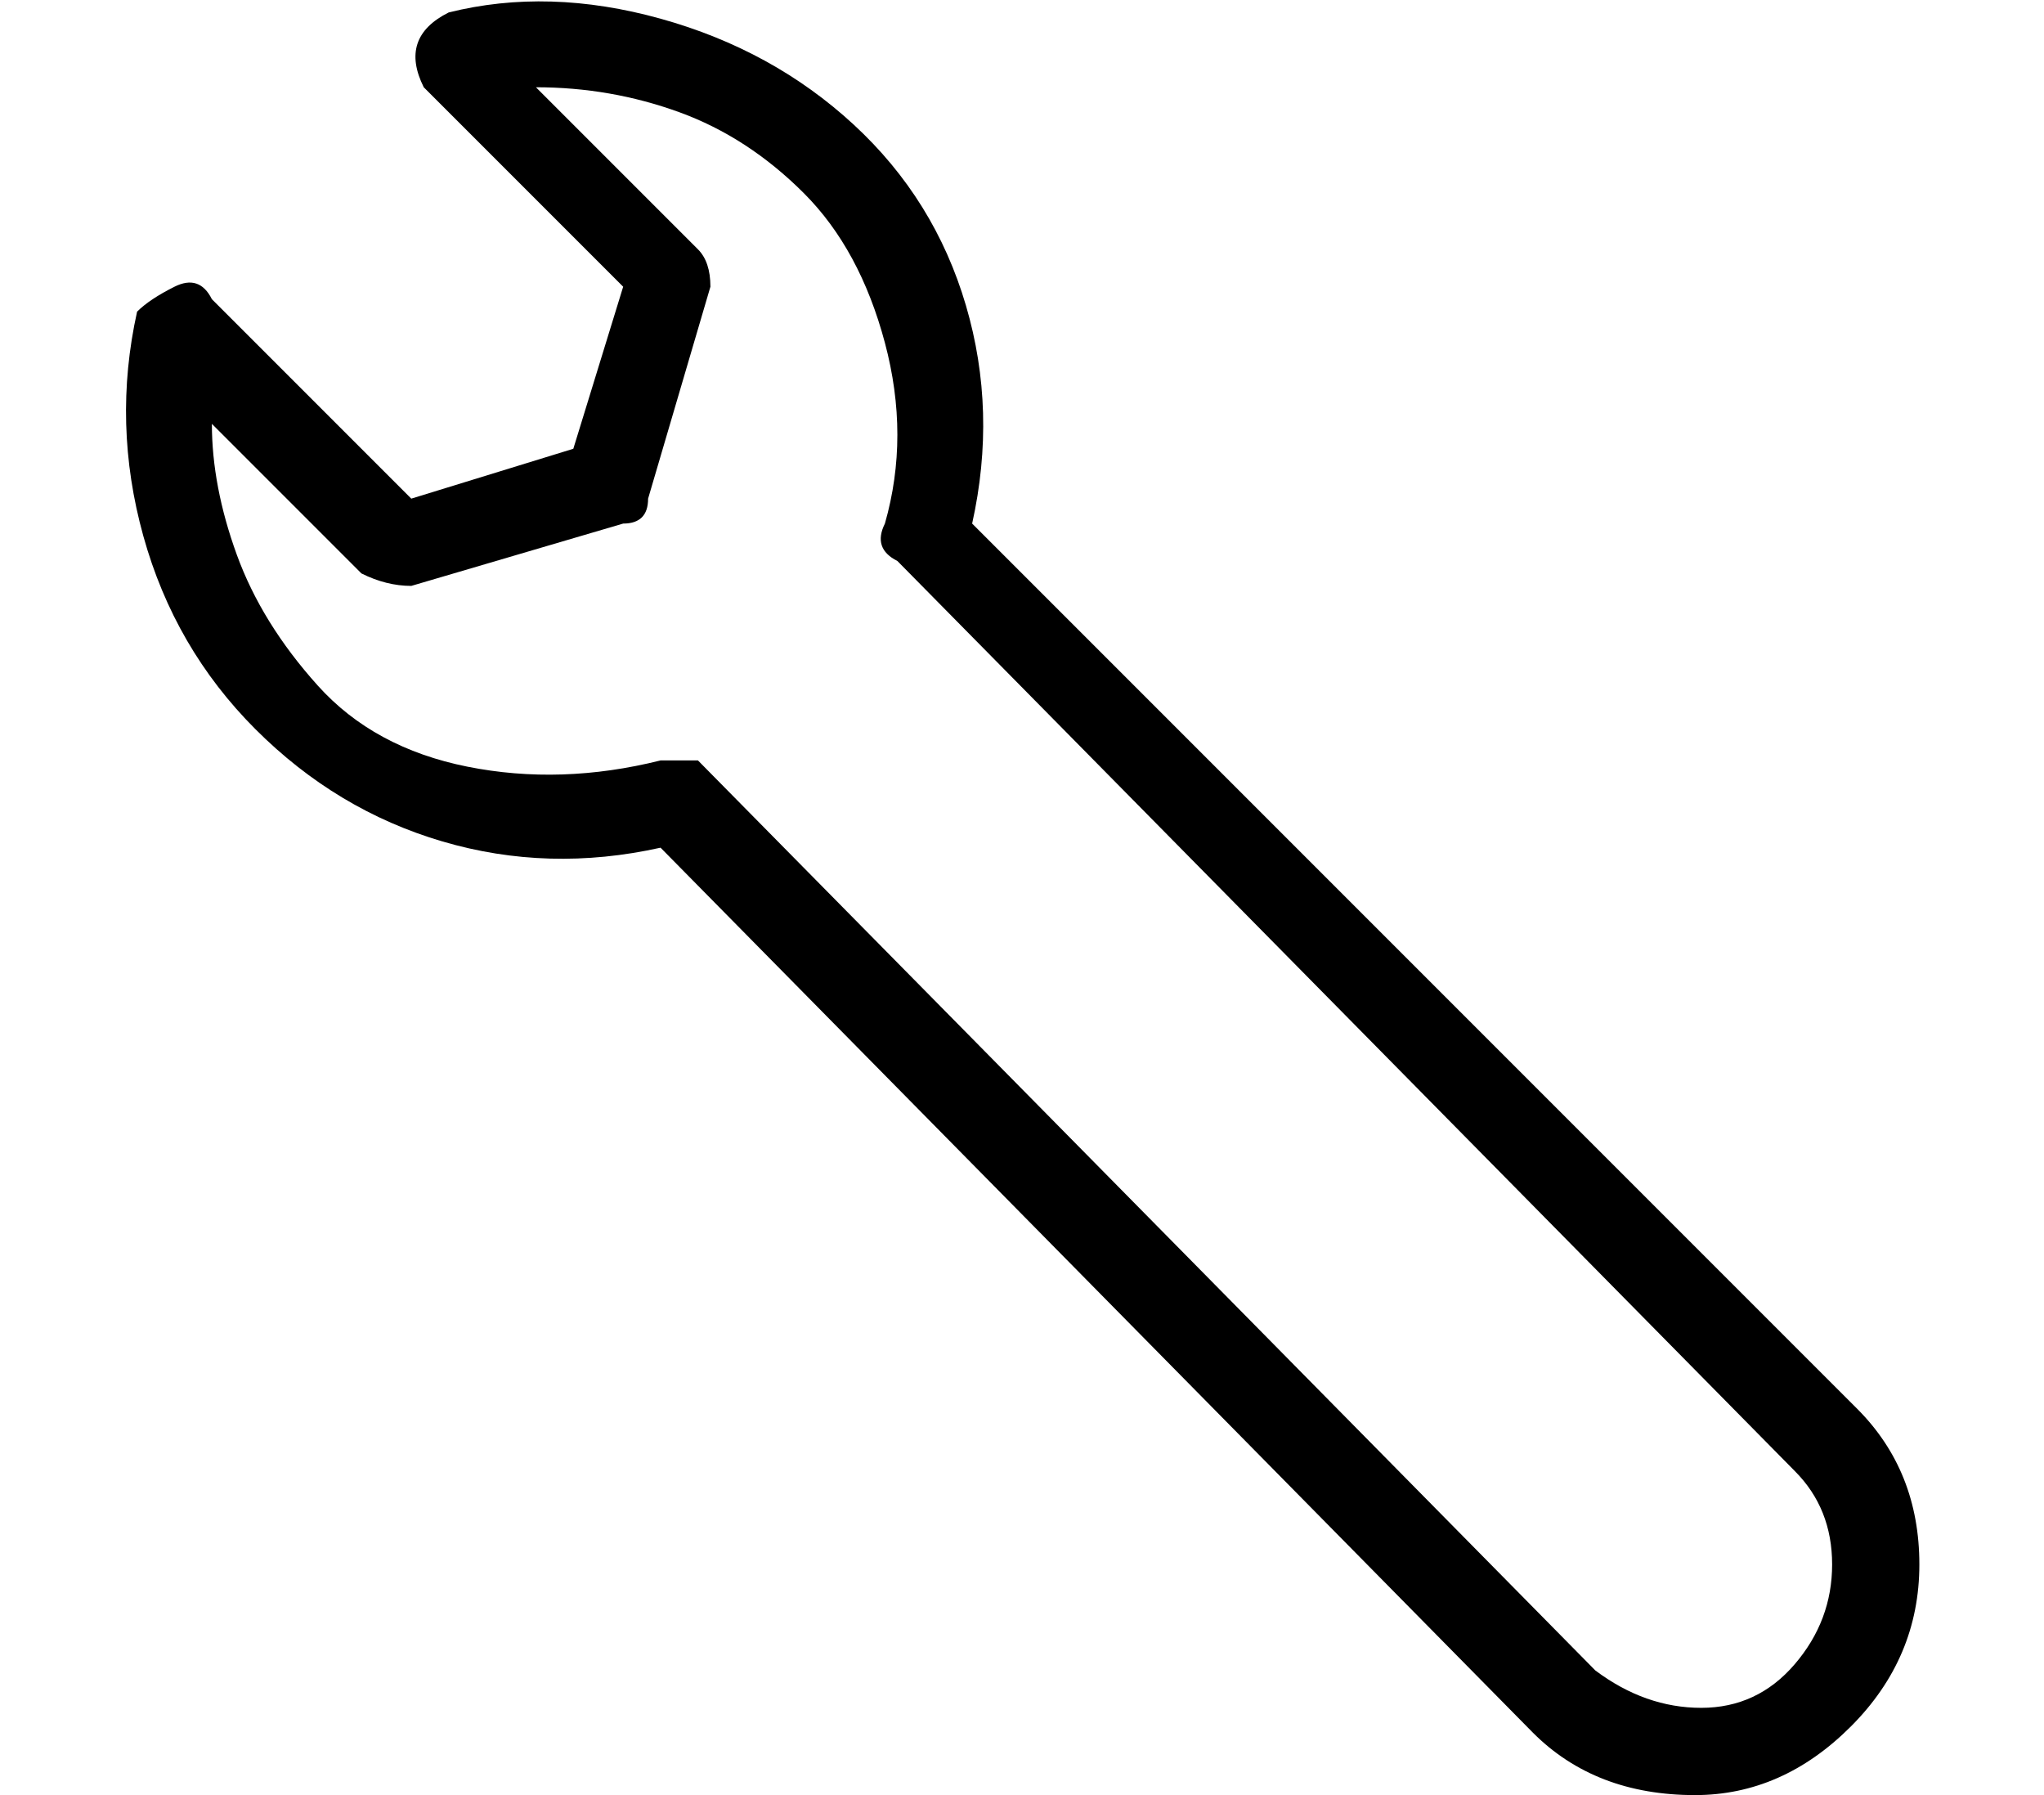
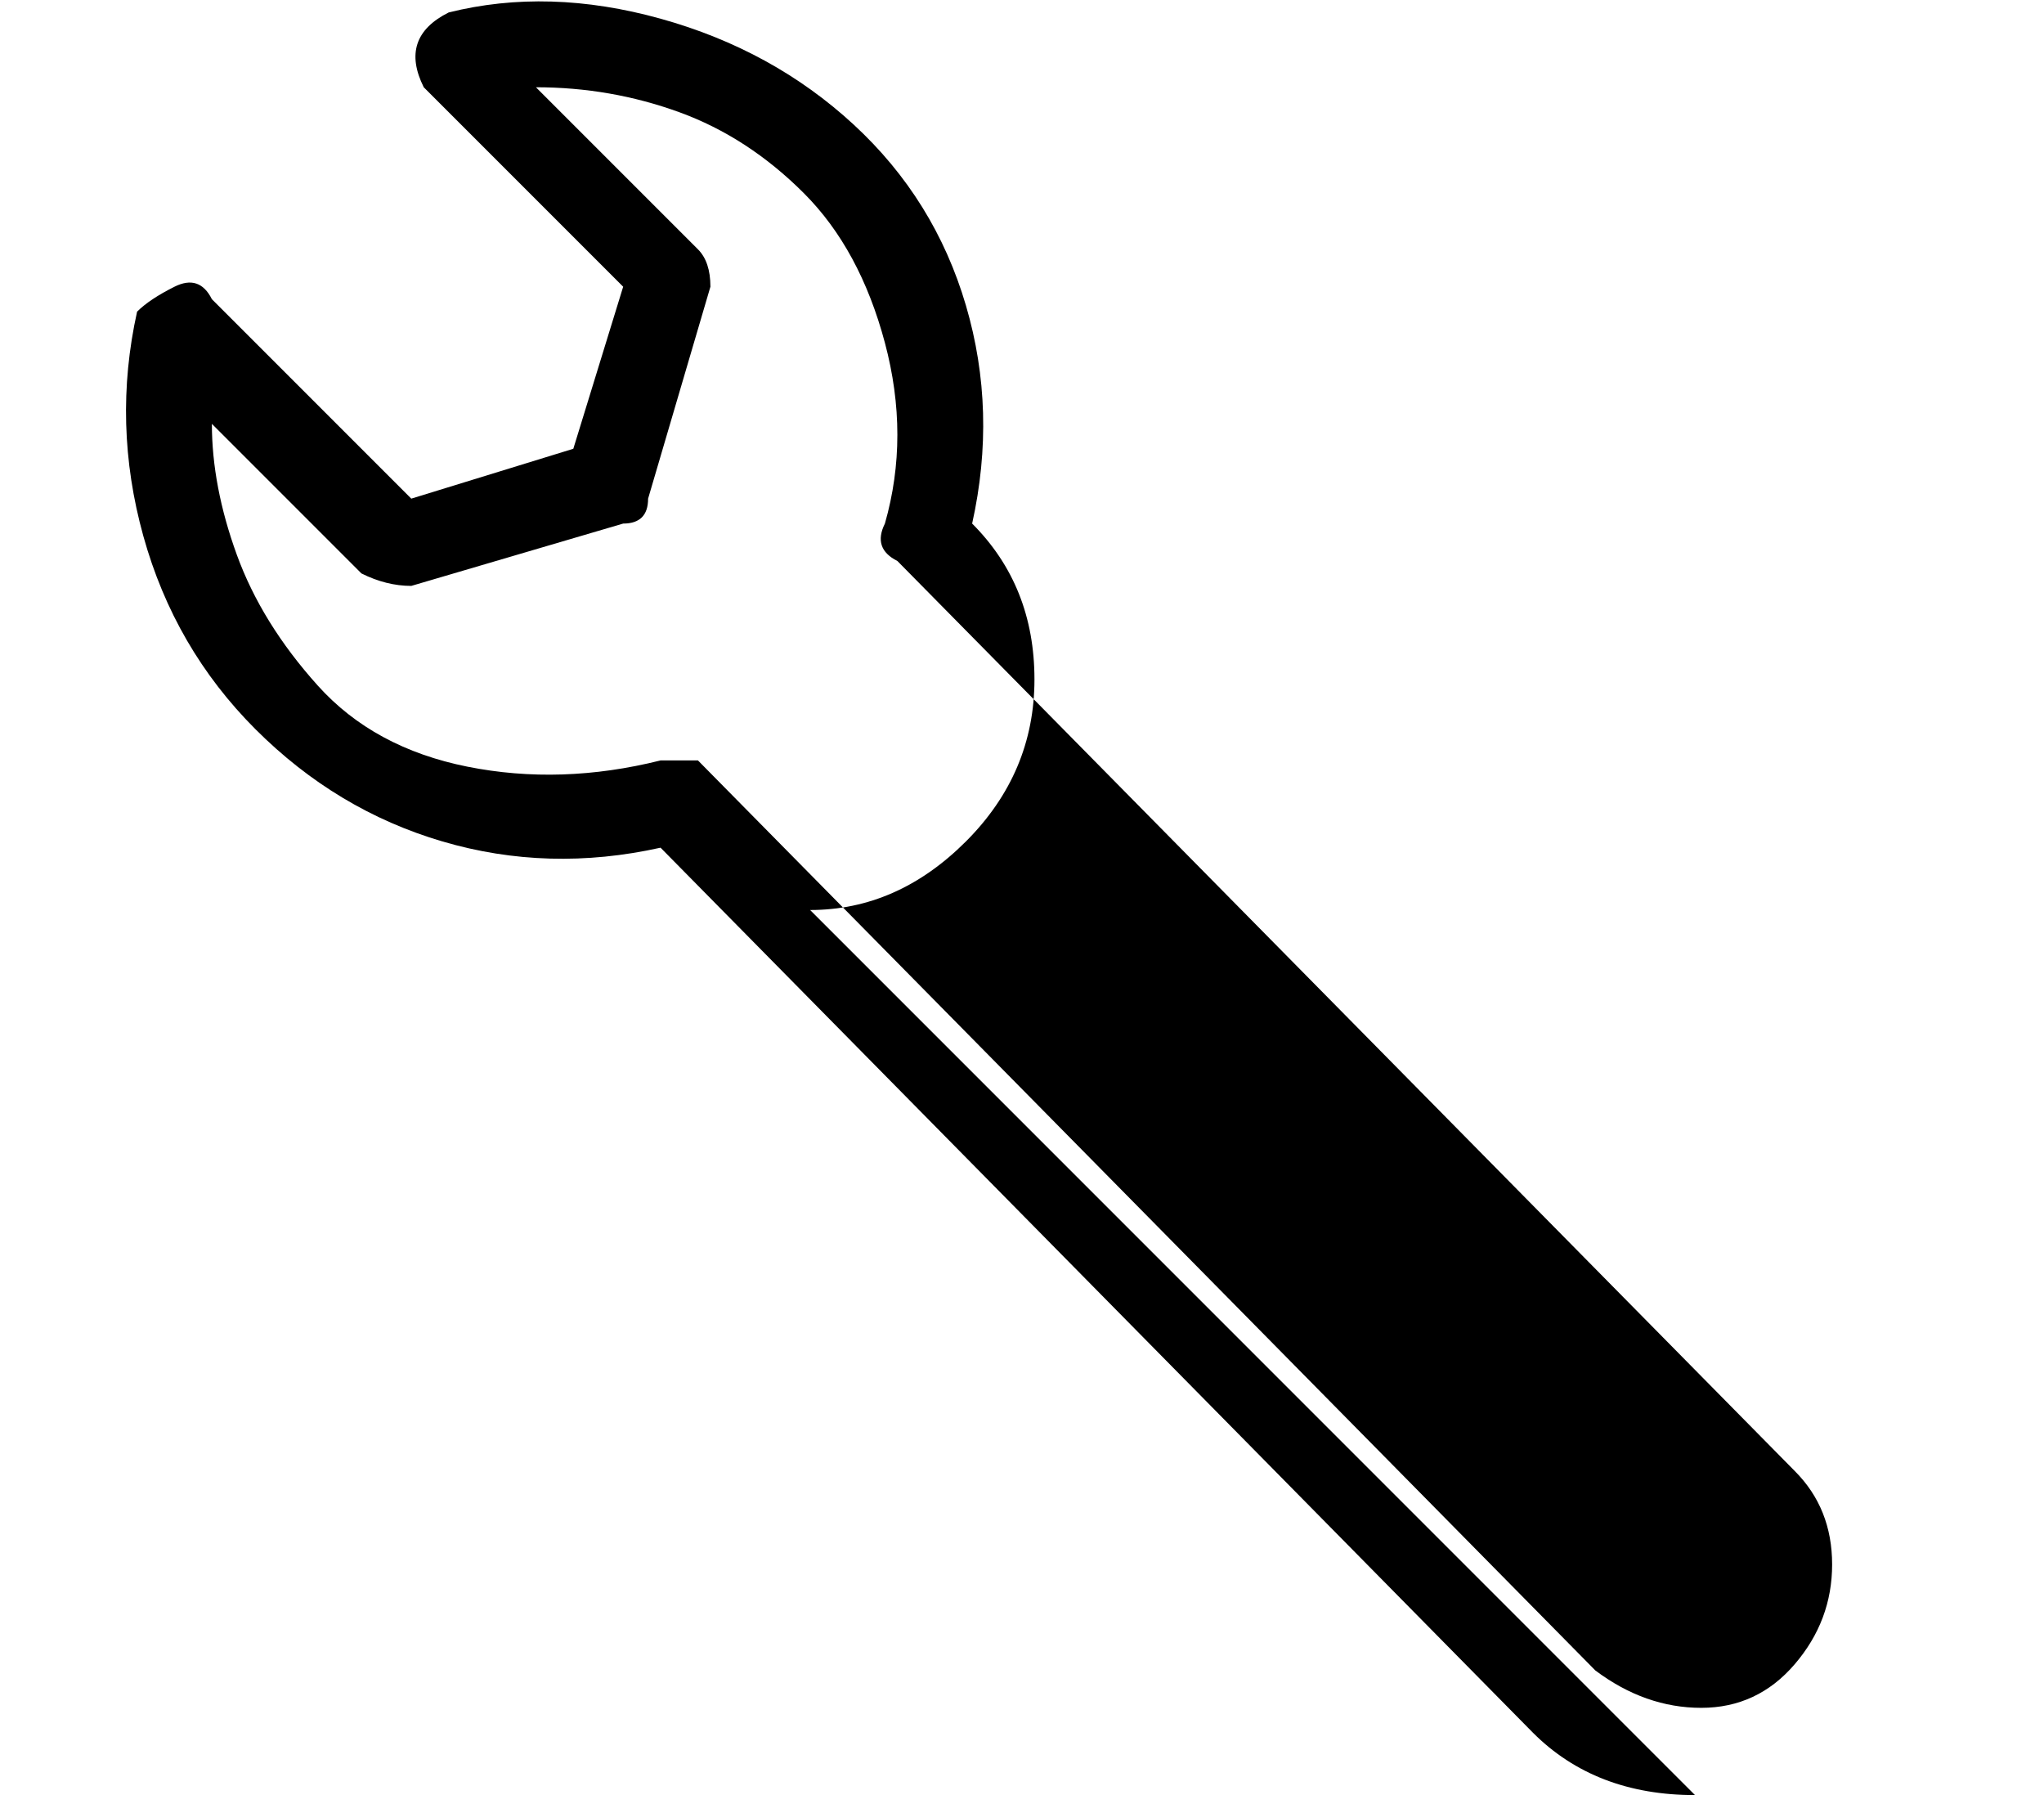
<svg xmlns="http://www.w3.org/2000/svg" version="1.1" viewBox="-10 0 164 144">
-   <path fill="currentColor" d="M126 144q-8 0 -13 -5l-70 -71q-9 2 -17.5 -0.5t-15 -9t-9 -15.5t-0.5 -18q1 -1 3 -2t3 1l16 16l13 -4l4 -13l-16 -16q-1 -2 -0.5 -3.5t2.5 -2.5q8 -2 17 0.5t15.5 8.5t9 14.5t0.5 17.5l71 71q5 5 5 12.5t-5.5 13t-12.5 5.5zM44 61h2l72 73q4 3 8.5 3t7.5 -3.5t3 -8 t-3 -7.5l-72 -73q-2 -1 -1 -3q2 -7 0 -14.5t-6.5 -12t-10 -6.5t-11.5 -2l13 13q1 1 1 3l-5 17q0 2 -2 2l-17 5q-2 0 -4 -1l-12 -12q0 5 2 10.5t6.5 10.5t12 6.5t15.5 -0.5h1z" />
+   <path fill="currentColor" d="M126 144q-8 0 -13 -5l-70 -71q-9 2 -17.5 -0.5t-15 -9t-9 -15.5t-0.5 -18q1 -1 3 -2t3 1l16 16l13 -4l4 -13l-16 -16q-1 -2 -0.5 -3.5t2.5 -2.5q8 -2 17 0.5t15.5 8.5t9 14.5t0.5 17.5q5 5 5 12.5t-5.5 13t-12.5 5.5zM44 61h2l72 73q4 3 8.5 3t7.5 -3.5t3 -8 t-3 -7.5l-72 -73q-2 -1 -1 -3q2 -7 0 -14.5t-6.5 -12t-10 -6.5t-11.5 -2l13 13q1 1 1 3l-5 17q0 2 -2 2l-17 5q-2 0 -4 -1l-12 -12q0 5 2 10.5t6.5 10.5t12 6.5t15.5 -0.5h1z" />
</svg>